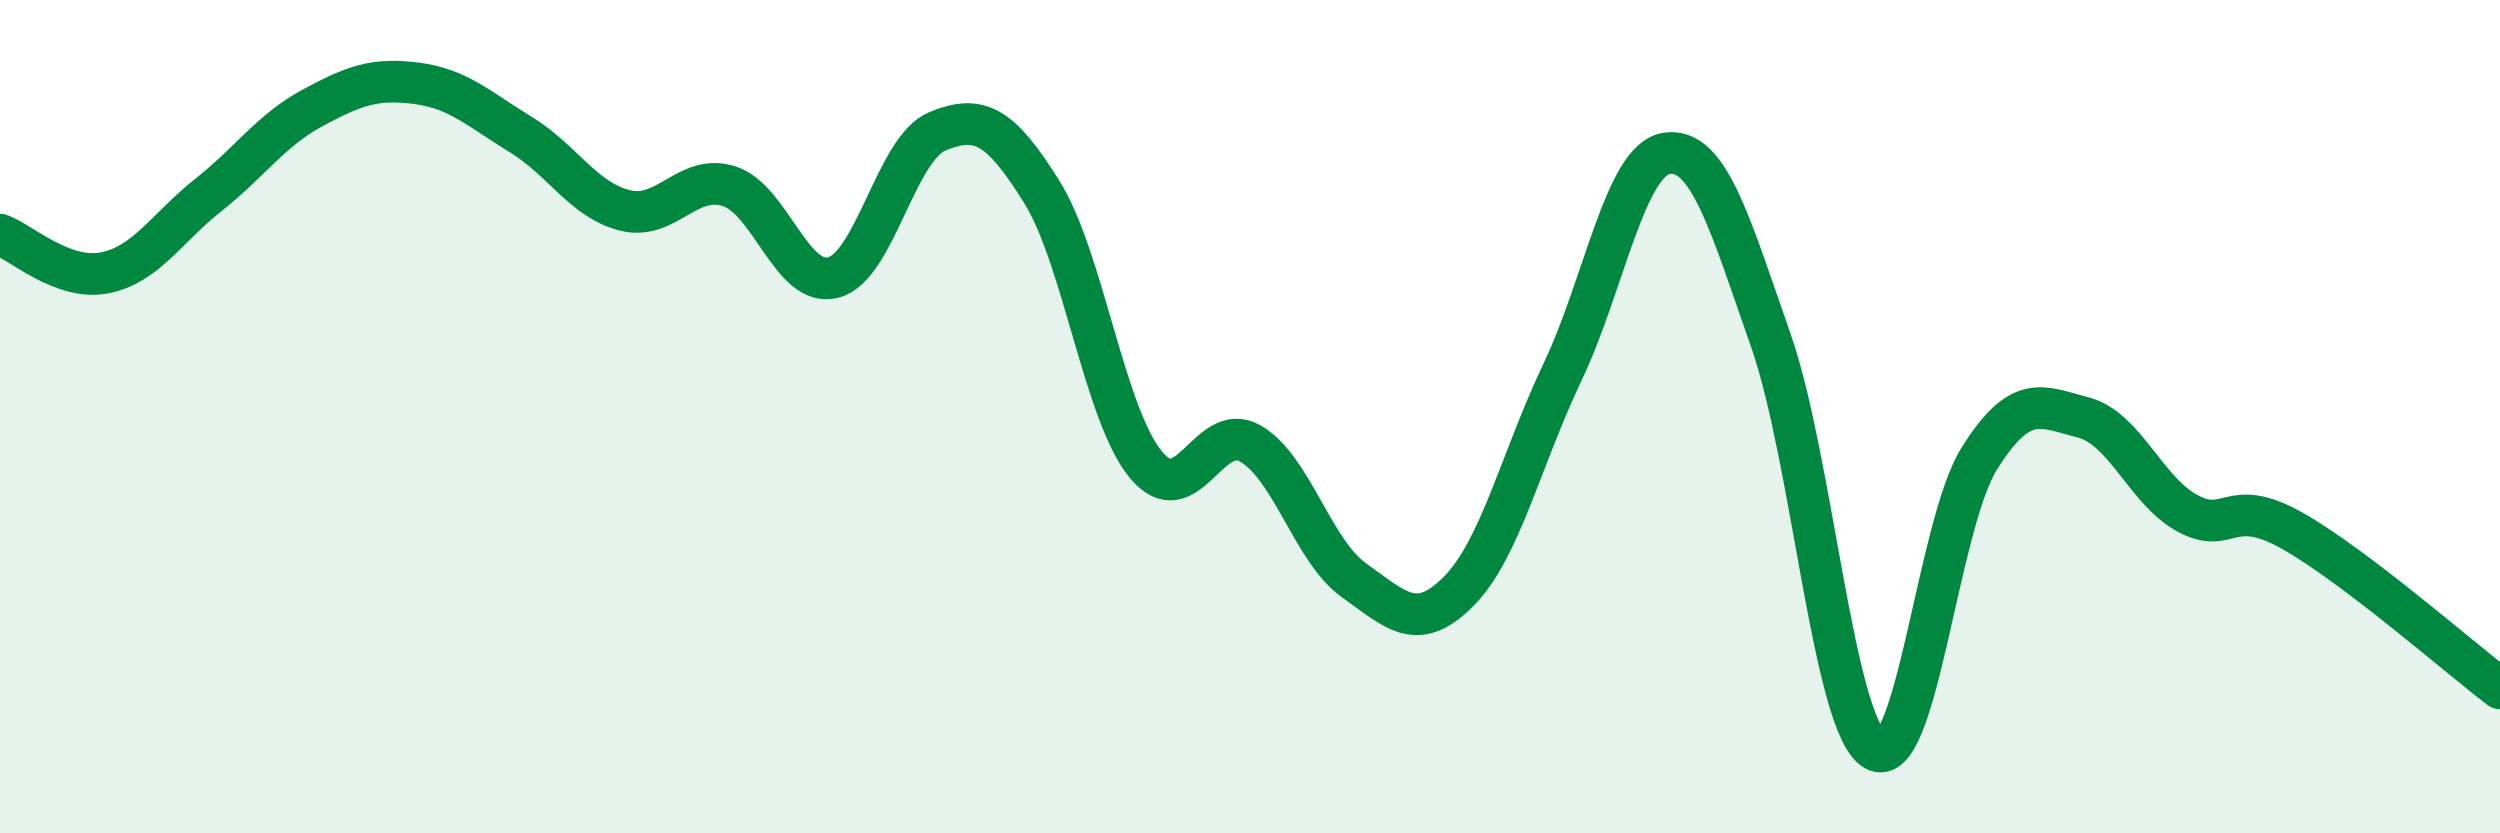
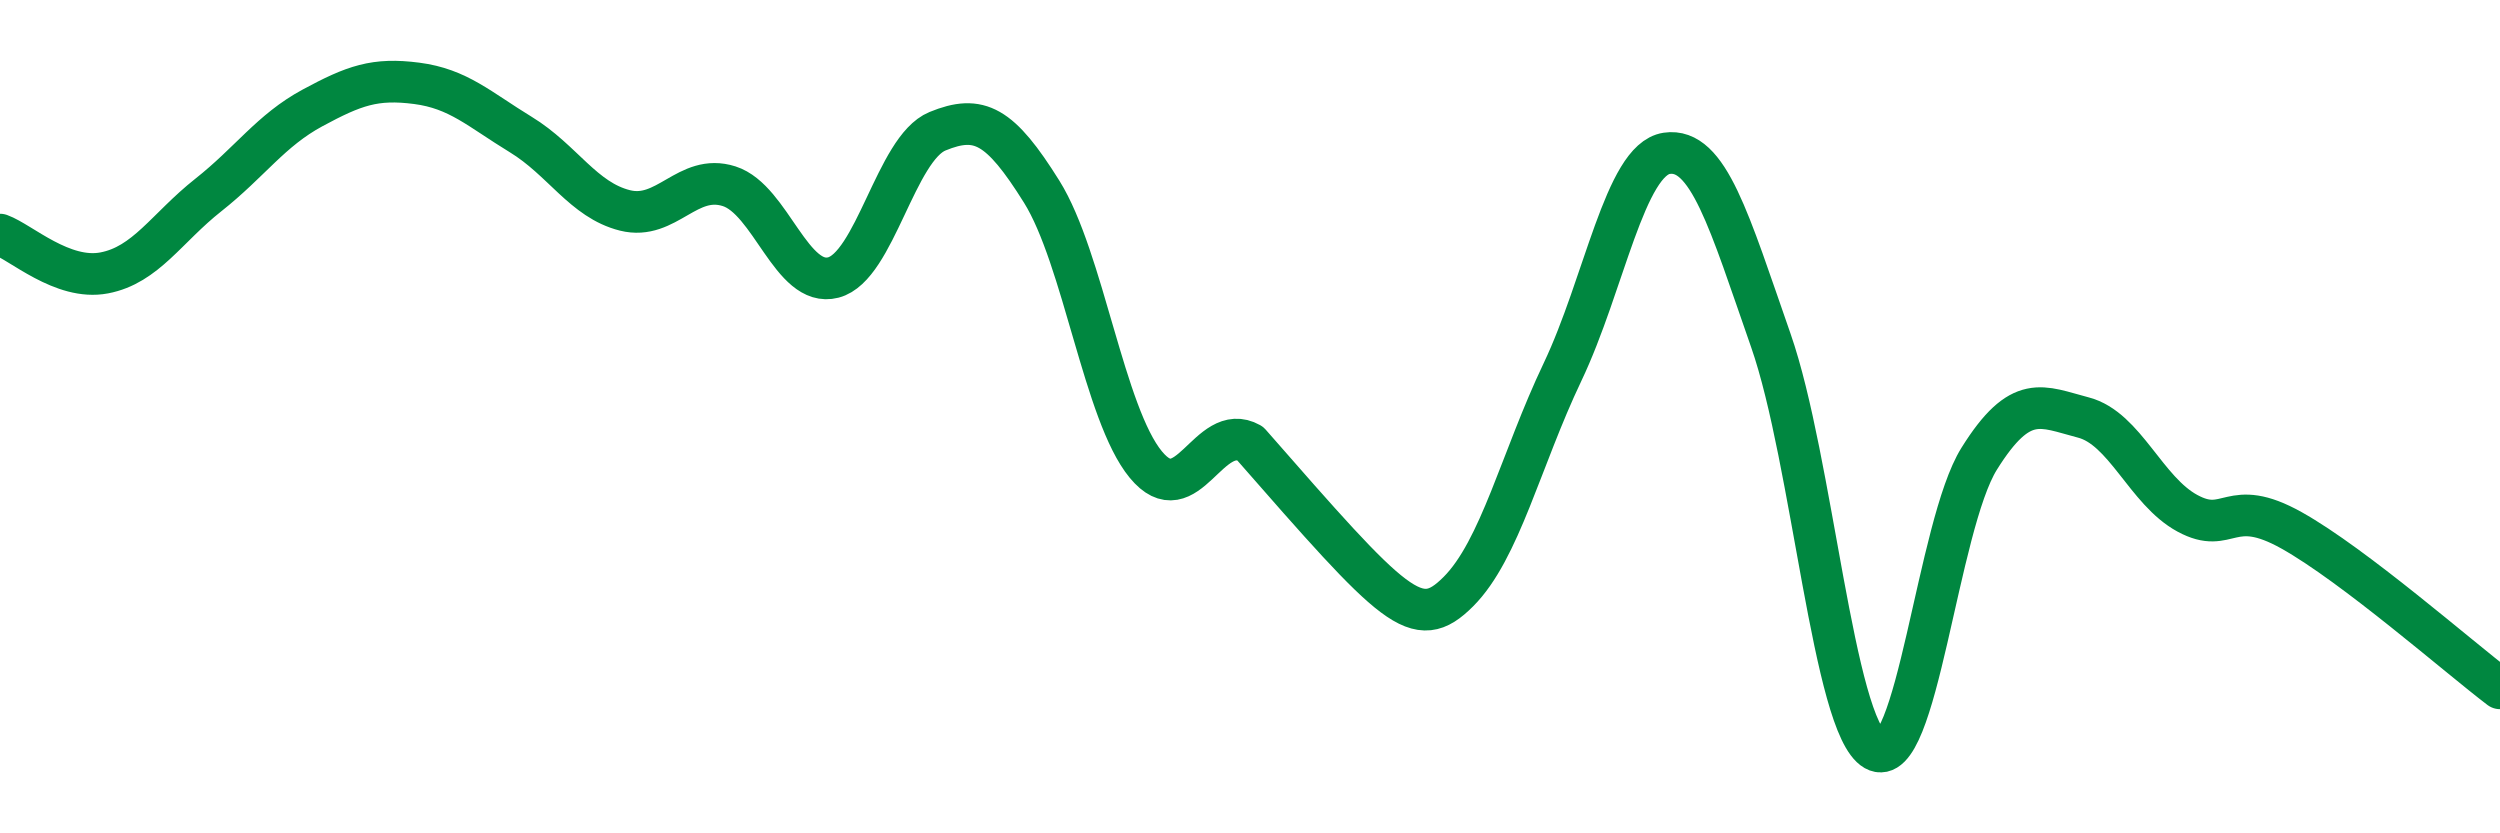
<svg xmlns="http://www.w3.org/2000/svg" width="60" height="20" viewBox="0 0 60 20">
-   <path d="M 0,5.63 C 0.5,5.81 1.5,6.74 2.5,6.55 C 3.5,6.36 4,5.47 5,4.68 C 6,3.89 6.5,3.13 7.5,2.59 C 8.5,2.05 9,1.87 10,2 C 11,2.13 11.5,2.62 12.5,3.23 C 13.5,3.84 14,4.8 15,5.05 C 16,5.3 16.5,4.15 17.5,4.47 C 18.5,4.79 19,6.92 20,6.66 C 21,6.4 21.5,3.56 22.5,3.15 C 23.5,2.74 24,3 25,4.6 C 26,6.2 26.5,9.94 27.5,11.15 C 28.5,12.36 29,10.08 30,10.64 C 31,11.2 31.5,13.22 32.5,13.93 C 33.5,14.64 34,15.2 35,14.2 C 36,13.2 36.5,11.03 37.5,8.93 C 38.5,6.83 39,3.83 40,3.68 C 41,3.53 41.5,5.31 42.5,8.17 C 43.5,11.03 44,17.43 45,18 C 46,18.57 46.5,12.61 47.5,11.01 C 48.5,9.41 49,9.76 50,10.02 C 51,10.28 51.5,11.78 52.5,12.32 C 53.5,12.86 53.5,11.89 55,12.73 C 56.5,13.57 59,15.76 60,16.52L60 20L0 20Z" fill="#008740" opacity="0.1" stroke-linecap="round" stroke-linejoin="round" />
-   <path d="M 0,5.63 C 0.5,5.81 1.5,6.74 2.5,6.55 C 3.5,6.36 4,5.47 5,4.68 C 6,3.89 6.5,3.13 7.5,2.59 C 8.5,2.05 9,1.87 10,2 C 11,2.13 11.5,2.62 12.5,3.23 C 13.5,3.84 14,4.8 15,5.05 C 16,5.3 16.5,4.15 17.5,4.47 C 18.5,4.79 19,6.92 20,6.66 C 21,6.4 21.5,3.56 22.5,3.15 C 23.5,2.74 24,3 25,4.6 C 26,6.2 26.5,9.94 27.5,11.15 C 28.5,12.36 29,10.08 30,10.64 C 31,11.2 31.5,13.22 32.5,13.93 C 33.5,14.64 34,15.2 35,14.2 C 36,13.2 36.5,11.03 37.5,8.93 C 38.5,6.83 39,3.83 40,3.68 C 41,3.53 41.5,5.31 42.5,8.17 C 43.5,11.03 44,17.43 45,18 C 46,18.57 46.5,12.61 47.5,11.01 C 48.5,9.41 49,9.76 50,10.02 C 51,10.28 51.5,11.78 52.5,12.32 C 53.5,12.86 53.5,11.89 55,12.73 C 56.5,13.57 59,15.76 60,16.52" stroke="#008740" stroke-width="1" fill="none" stroke-linecap="round" stroke-linejoin="round" />
+   <path d="M 0,5.63 C 0.5,5.81 1.5,6.74 2.5,6.55 C 3.5,6.36 4,5.47 5,4.68 C 6,3.89 6.5,3.13 7.5,2.59 C 8.5,2.05 9,1.87 10,2 C 11,2.13 11.5,2.62 12.5,3.23 C 13.5,3.84 14,4.8 15,5.05 C 16,5.3 16.5,4.15 17.5,4.47 C 18.5,4.79 19,6.92 20,6.66 C 21,6.4 21.5,3.56 22.5,3.15 C 23.5,2.74 24,3 25,4.6 C 26,6.2 26.5,9.94 27.5,11.15 C 28.5,12.36 29,10.08 30,10.64 C 33.5,14.64 34,15.2 35,14.2 C 36,13.2 36.5,11.03 37.5,8.93 C 38.5,6.83 39,3.83 40,3.68 C 41,3.53 41.5,5.31 42.5,8.17 C 43.5,11.03 44,17.43 45,18 C 46,18.57 46.5,12.61 47.5,11.01 C 48.5,9.41 49,9.76 50,10.02 C 51,10.28 51.5,11.78 52.5,12.32 C 53.5,12.86 53.5,11.89 55,12.73 C 56.5,13.57 59,15.76 60,16.52" stroke="#008740" stroke-width="1" fill="none" stroke-linecap="round" stroke-linejoin="round" />
</svg>